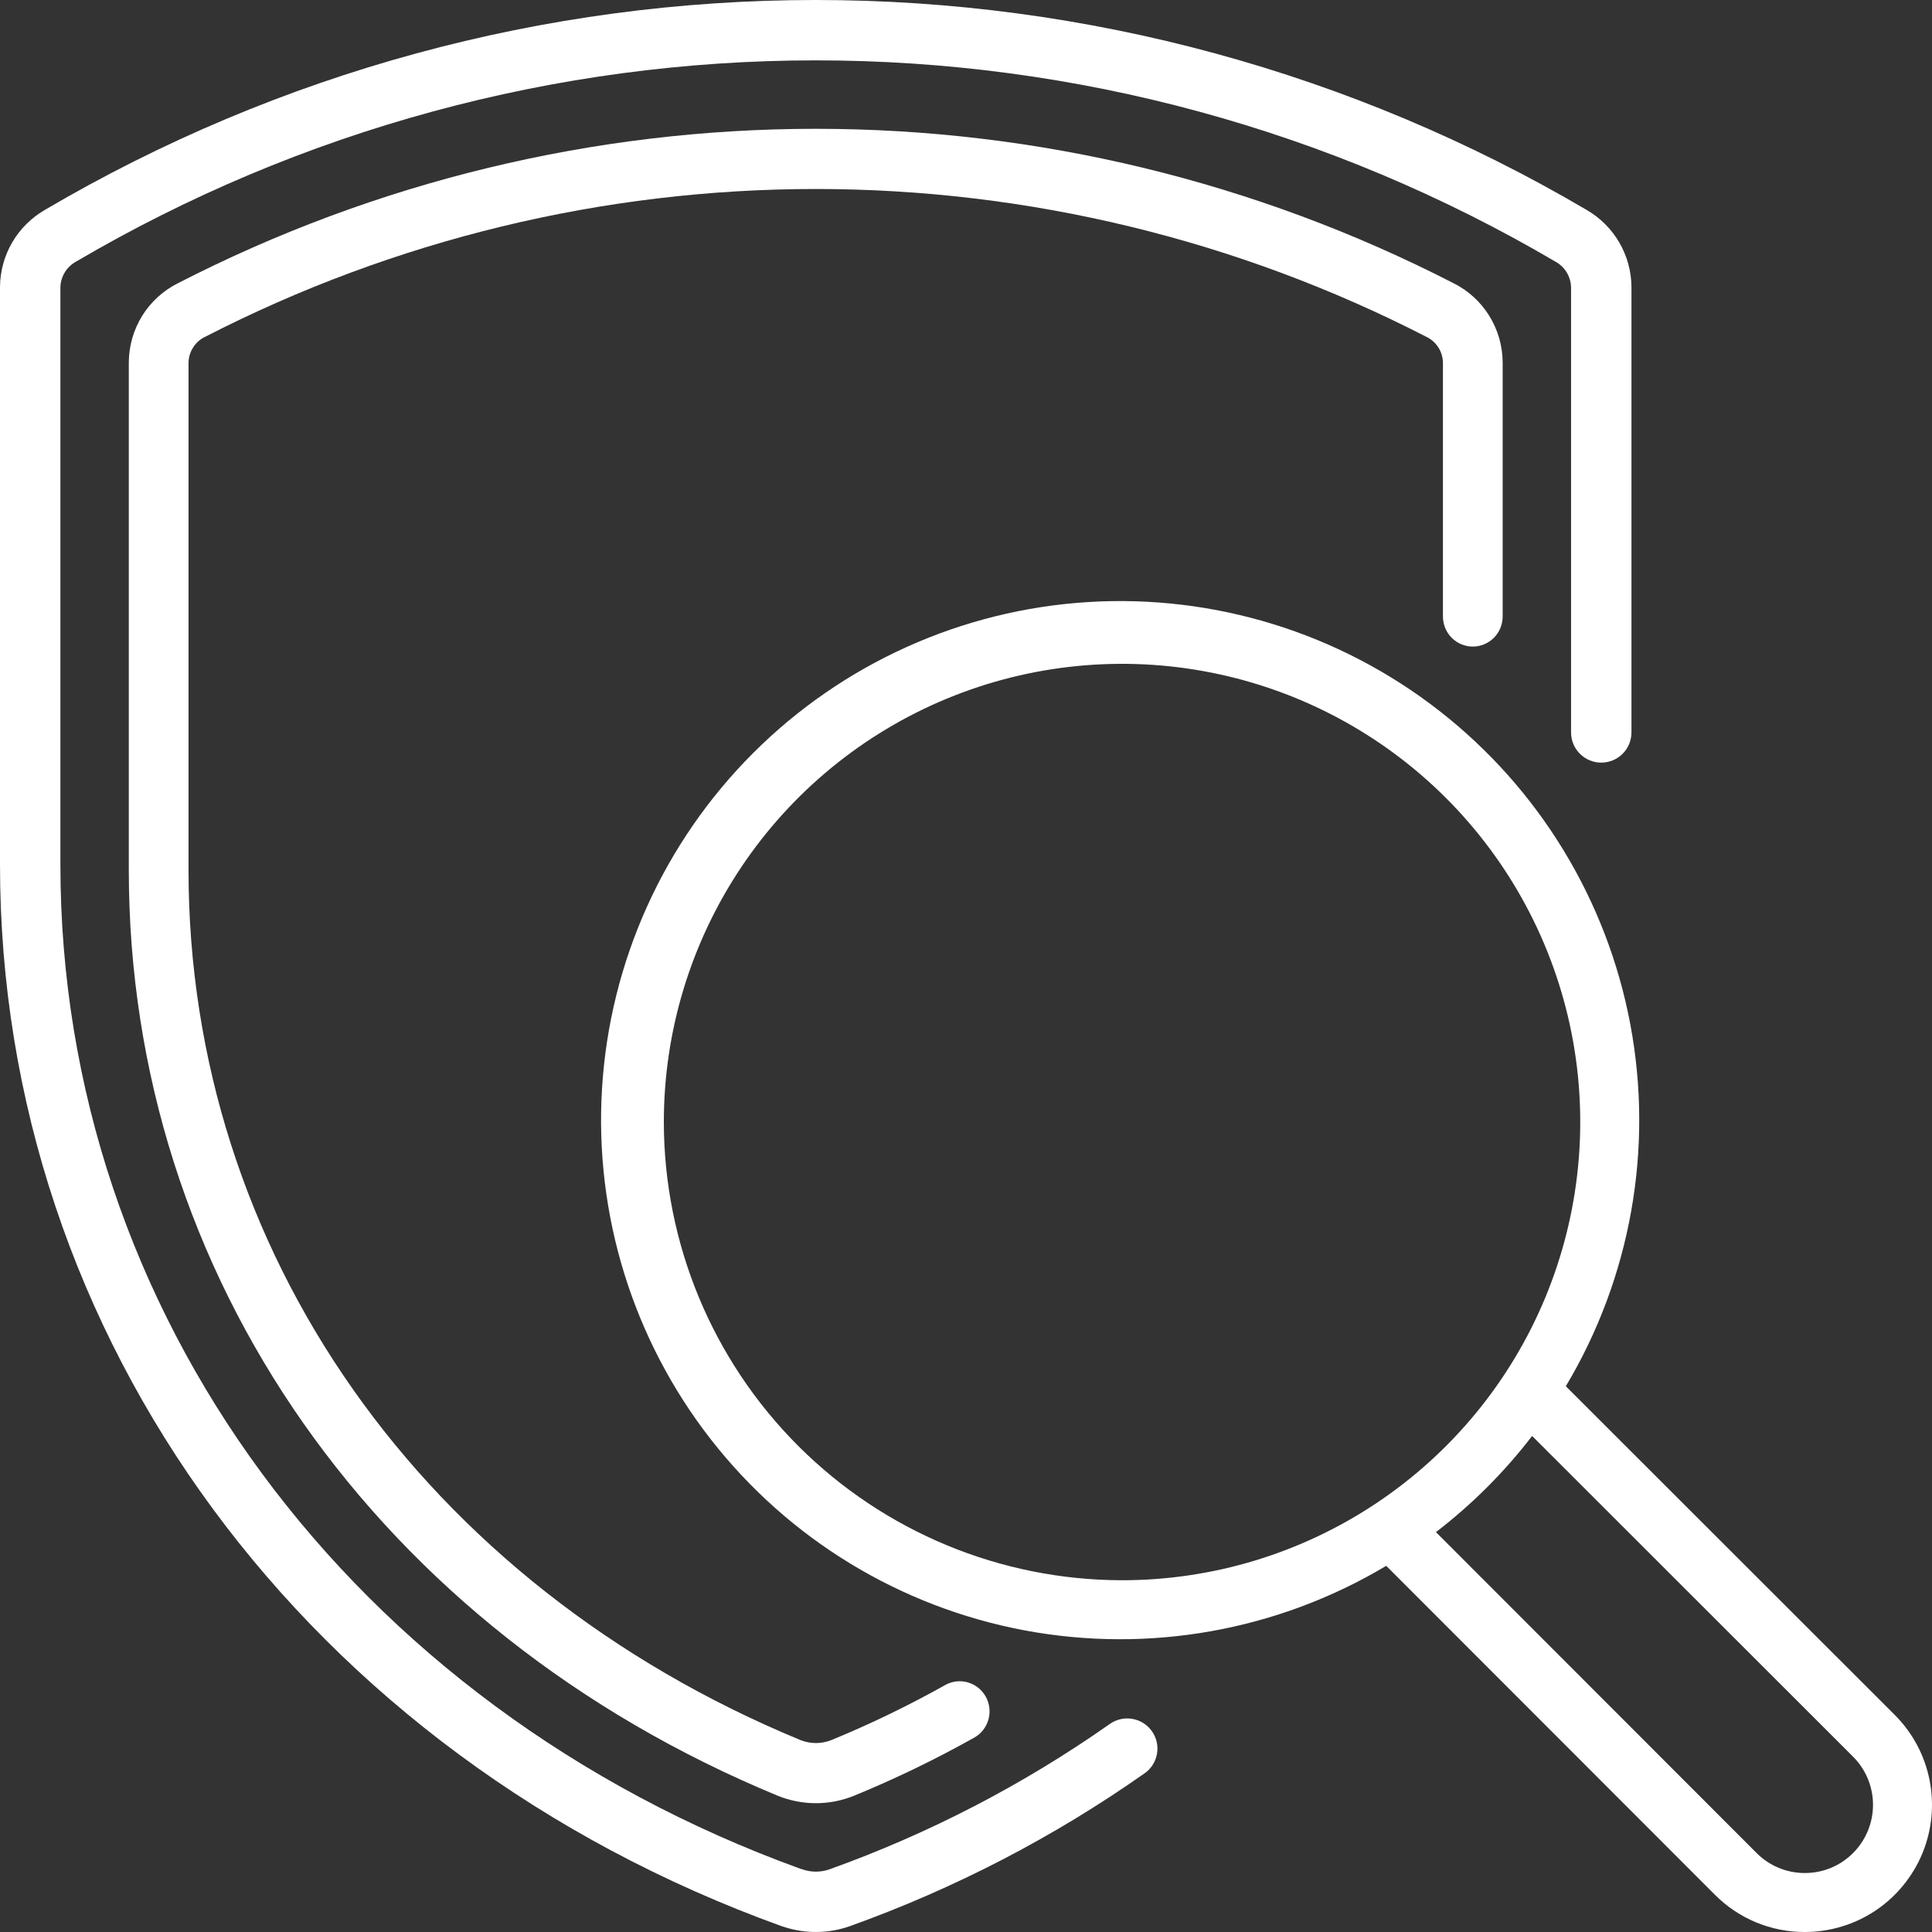
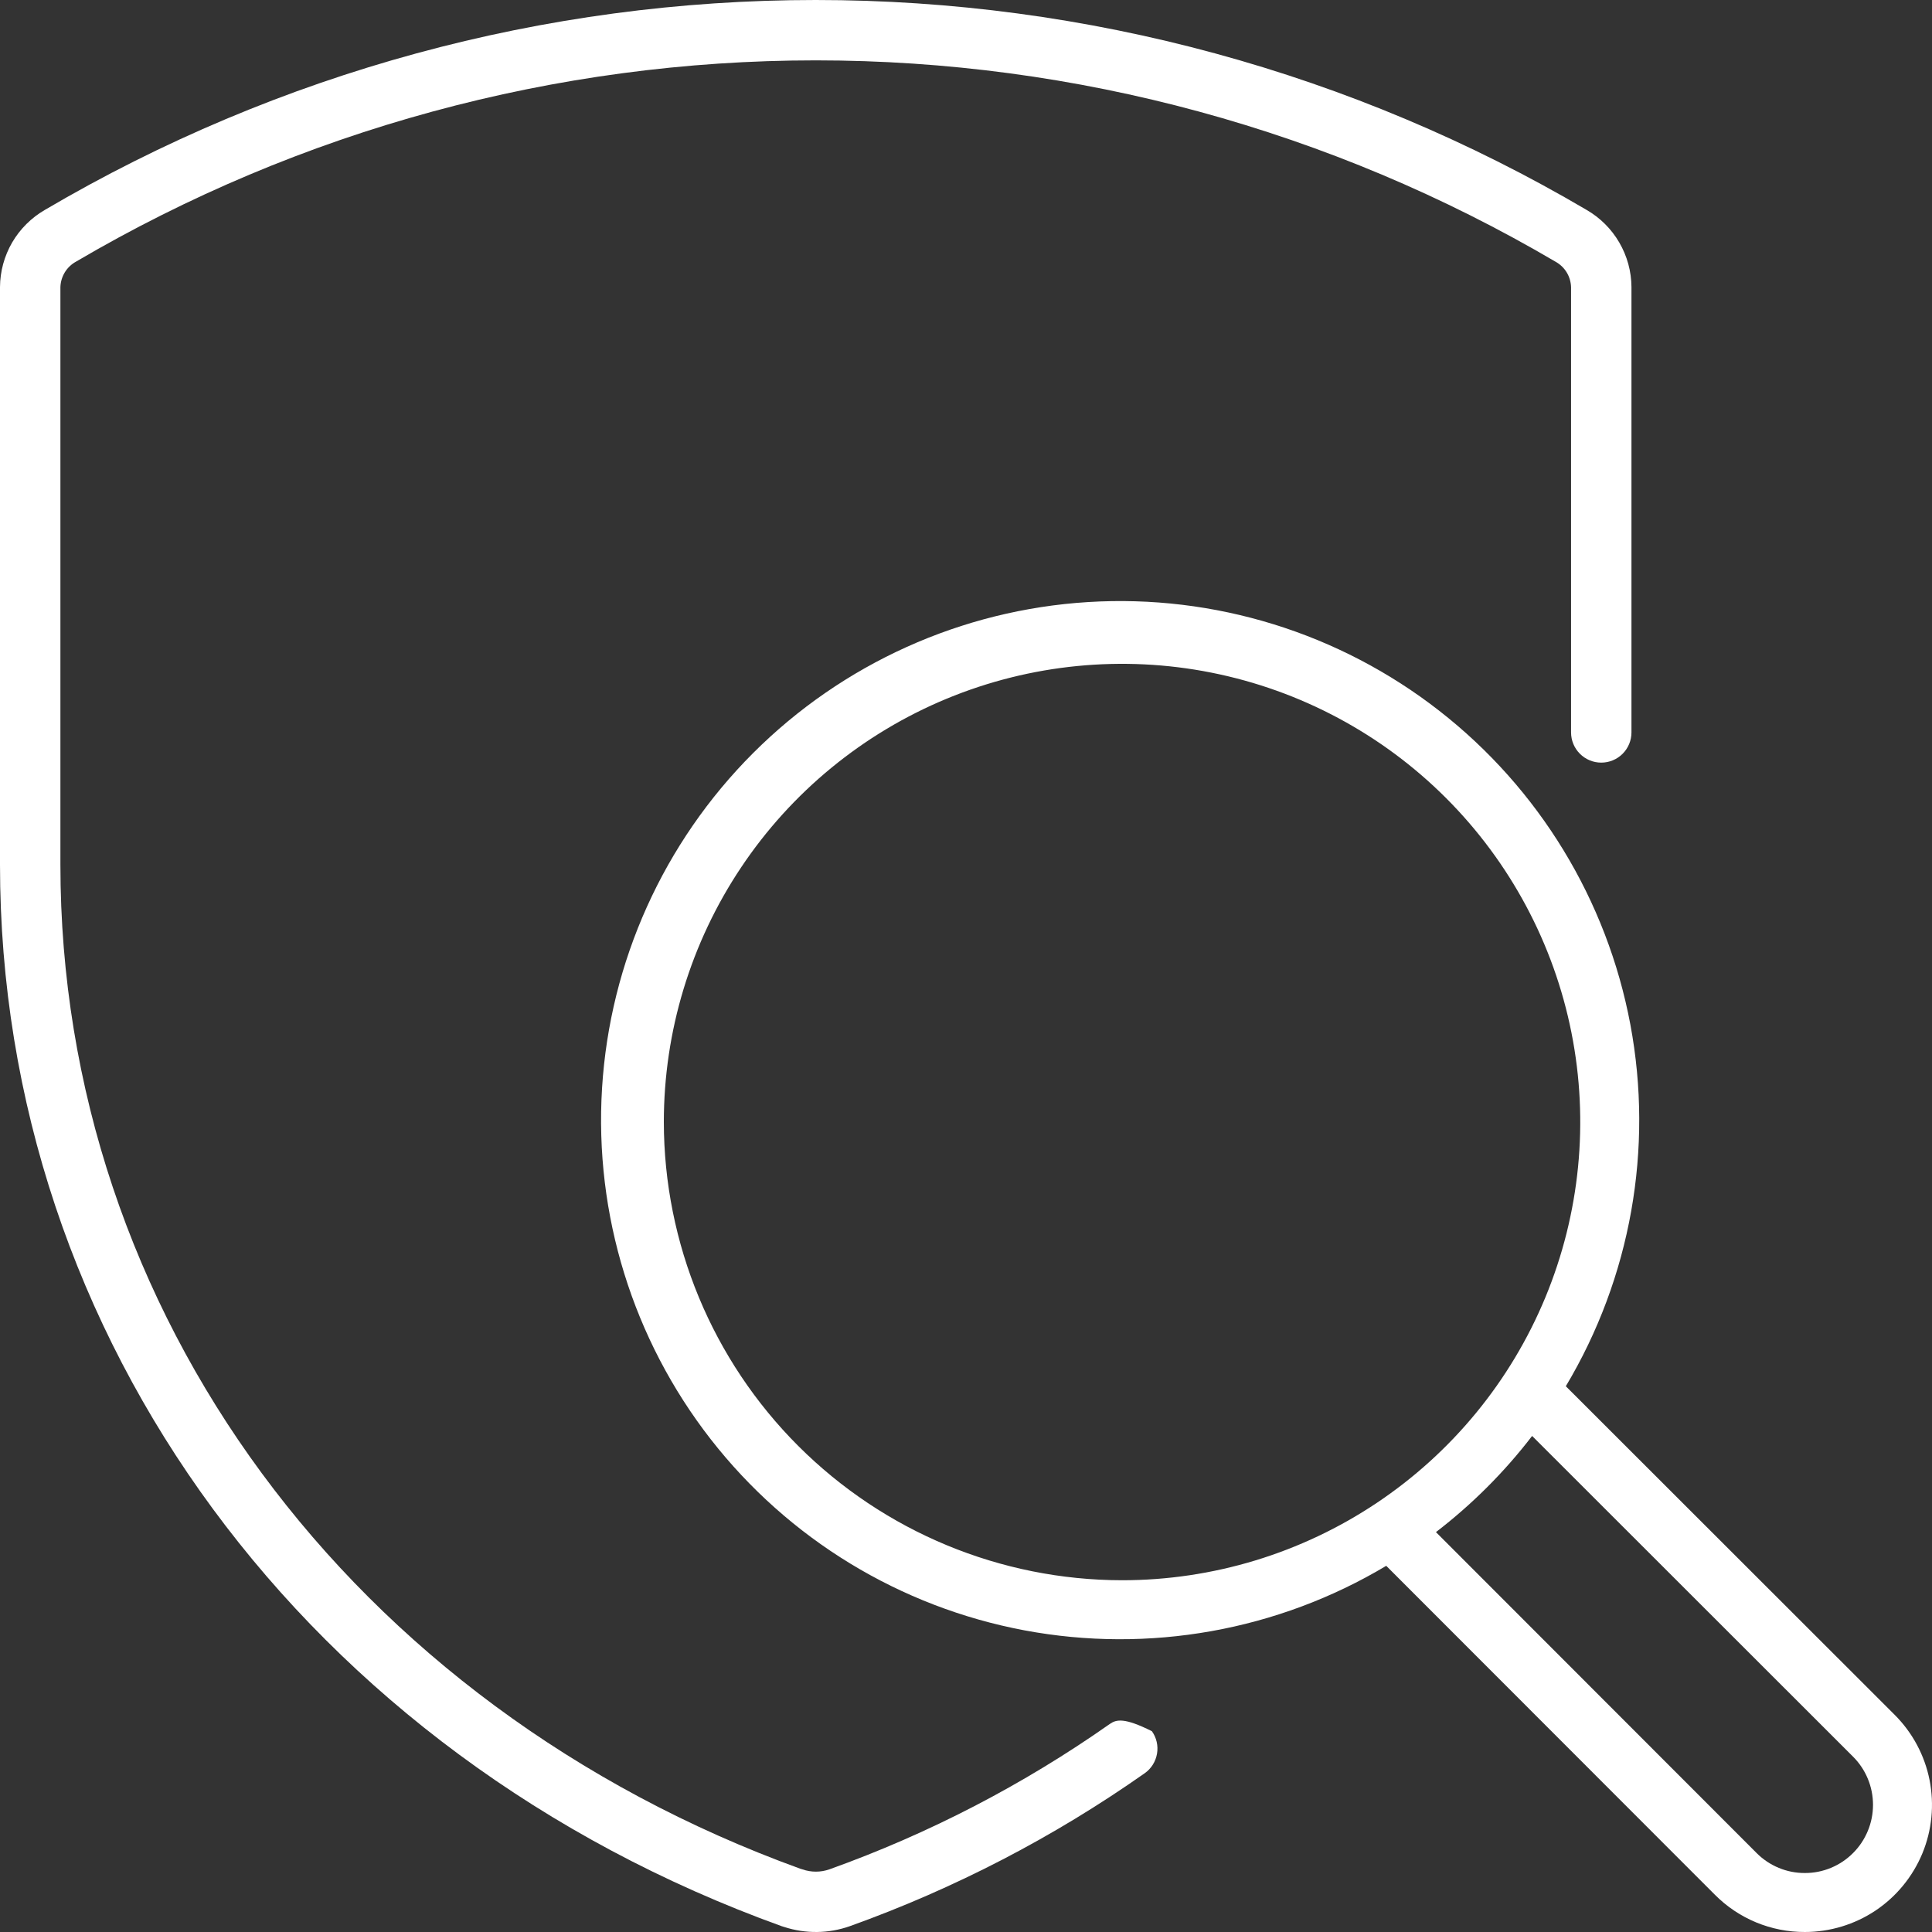
<svg xmlns="http://www.w3.org/2000/svg" width="45" height="45" viewBox="0 0 45 45" fill="none">
  <rect x="0" y="0" width="45" height="45" fill="#333333" stroke="none" />
-   <path d="M25.849 40.155C23.833 41.571 21.637 42.71 19.317 43.541C19.114 43.612 18.893 43.612 18.69 43.541C18.673 43.535 18.655 43.53 18.637 43.525C8.169 39.727 1.407 30.553 1.407 20.14V6.687C1.411 6.566 1.446 6.448 1.509 6.344C1.572 6.24 1.661 6.155 1.767 6.096C6.99 3.026 12.94 1.406 19 1.406C25.059 1.406 31.009 3.026 36.232 6.096C36.338 6.155 36.428 6.24 36.491 6.344C36.554 6.447 36.589 6.566 36.593 6.687V17.059C36.593 17.246 36.667 17.425 36.799 17.557C36.931 17.689 37.11 17.763 37.296 17.763C37.483 17.763 37.662 17.689 37.794 17.557C37.926 17.425 38 17.246 38 17.059V6.687C37.998 6.322 37.9 5.964 37.716 5.648C37.533 5.333 37.269 5.07 36.953 4.888C31.512 1.688 25.313 0 19 0C12.686 0 6.488 1.688 1.047 4.888C0.73 5.071 0.467 5.333 0.283 5.648C0.1 5.964 0.002 6.322 0 6.687L0 20.14C0 31.168 7.146 40.873 18.205 44.864C18.225 44.871 18.245 44.877 18.266 44.883C18.764 45.045 19.302 45.039 19.795 44.864C22.233 43.99 24.543 42.792 26.661 41.303C26.814 41.196 26.917 41.032 26.949 40.848C26.981 40.664 26.938 40.475 26.83 40.323C26.722 40.171 26.559 40.067 26.375 40.036C26.191 40.004 26.002 40.047 25.849 40.155Z" fill="white" />
-   <path d="M34.304 15.06C34.489 15.06 34.666 14.986 34.796 14.855C34.927 14.723 35 14.545 35 14.359V8.441C34.998 8.057 34.89 7.682 34.688 7.356C34.487 7.031 34.199 6.768 33.858 6.598C29.258 4.233 24.167 3 19.003 3C13.838 3 8.747 4.232 4.146 6.596C3.804 6.766 3.516 7.029 3.313 7.354C3.111 7.68 3.002 8.057 3 8.441V20.263C3 29.712 8.792 37.974 18.121 41.829C18.689 42.057 19.323 42.057 19.891 41.827C20.851 41.433 21.787 40.98 22.693 40.472C22.773 40.427 22.843 40.367 22.899 40.295C22.956 40.222 22.998 40.139 23.023 40.051C23.047 39.962 23.055 39.87 23.044 39.778C23.033 39.687 23.005 39.598 22.96 39.518C22.915 39.438 22.855 39.367 22.784 39.31C22.712 39.253 22.63 39.211 22.542 39.186C22.454 39.161 22.362 39.153 22.271 39.164C22.18 39.175 22.093 39.204 22.013 39.249C21.157 39.729 20.273 40.156 19.366 40.529C19.134 40.622 18.877 40.622 18.645 40.53C9.853 36.897 4.391 29.131 4.391 20.263V8.441C4.395 8.315 4.433 8.192 4.502 8.087C4.57 7.981 4.667 7.897 4.78 7.844C9.185 5.581 14.059 4.402 19.003 4.402C23.946 4.403 28.82 5.583 33.224 7.846C33.337 7.9 33.432 7.984 33.5 8.089C33.568 8.194 33.605 8.316 33.609 8.441V14.359C33.609 14.545 33.682 14.723 33.812 14.855C33.943 14.986 34.12 15.06 34.304 15.06Z" fill="white" />
+   <path d="M25.849 40.155C23.833 41.571 21.637 42.71 19.317 43.541C19.114 43.612 18.893 43.612 18.69 43.541C18.673 43.535 18.655 43.53 18.637 43.525C8.169 39.727 1.407 30.553 1.407 20.14V6.687C1.411 6.566 1.446 6.448 1.509 6.344C1.572 6.24 1.661 6.155 1.767 6.096C6.99 3.026 12.94 1.406 19 1.406C25.059 1.406 31.009 3.026 36.232 6.096C36.338 6.155 36.428 6.24 36.491 6.344C36.554 6.447 36.589 6.566 36.593 6.687V17.059C36.593 17.246 36.667 17.425 36.799 17.557C36.931 17.689 37.11 17.763 37.296 17.763C37.483 17.763 37.662 17.689 37.794 17.557C37.926 17.425 38 17.246 38 17.059V6.687C37.998 6.322 37.9 5.964 37.716 5.648C37.533 5.333 37.269 5.07 36.953 4.888C31.512 1.688 25.313 0 19 0C12.686 0 6.488 1.688 1.047 4.888C0.73 5.071 0.467 5.333 0.283 5.648C0.1 5.964 0.002 6.322 0 6.687L0 20.14C0 31.168 7.146 40.873 18.205 44.864C18.225 44.871 18.245 44.877 18.266 44.883C18.764 45.045 19.302 45.039 19.795 44.864C22.233 43.99 24.543 42.792 26.661 41.303C26.814 41.196 26.917 41.032 26.949 40.848C26.981 40.664 26.938 40.475 26.83 40.323C26.191 40.004 26.002 40.047 25.849 40.155Z" fill="white" />
  <path d="M44.132 39.943L36.471 32.288C37.983 29.757 38.517 26.76 37.974 23.862C37.43 20.964 35.846 18.365 33.52 16.553C31.195 14.741 28.287 13.841 25.344 14.023C22.401 14.205 19.626 15.456 17.541 17.541C15.456 19.626 14.205 22.401 14.023 25.344C13.841 28.287 14.741 31.195 16.553 33.521C18.365 35.847 20.964 37.43 23.862 37.974C26.76 38.517 29.757 37.983 32.288 36.471L39.943 44.132C40.217 44.408 40.544 44.627 40.903 44.776C41.263 44.925 41.648 45.001 42.038 45C42.623 45 43.197 44.826 43.684 44.501C44.171 44.175 44.55 43.712 44.775 43.171C44.999 42.63 45.057 42.034 44.943 41.459C44.829 40.885 44.546 40.357 44.132 39.943ZM15.462 26.134C15.462 24.024 16.088 21.96 17.261 20.205C18.433 18.45 20.1 17.082 22.05 16.274C24 15.467 26.146 15.255 28.216 15.667C30.287 16.079 32.188 17.095 33.681 18.588C35.173 20.08 36.19 21.982 36.602 24.052C37.014 26.122 36.802 28.268 35.995 30.218C35.187 32.169 33.819 33.835 32.064 35.008C30.309 36.181 28.245 36.807 26.135 36.807C23.305 36.804 20.592 35.678 18.592 33.678C16.591 31.677 15.465 28.964 15.462 26.134ZM43.161 43.161C43.014 43.309 42.839 43.426 42.646 43.506C42.453 43.586 42.247 43.627 42.038 43.626C41.829 43.627 41.622 43.586 41.43 43.506C41.237 43.426 41.062 43.309 40.915 43.161L33.446 35.686C34.287 35.04 35.04 34.288 35.686 33.446L43.16 40.915C43.308 41.062 43.425 41.237 43.505 41.43C43.585 41.623 43.626 41.83 43.626 42.038C43.626 42.247 43.585 42.453 43.505 42.646C43.425 42.839 43.309 43.014 43.161 43.161Z" fill="white" />
</svg>